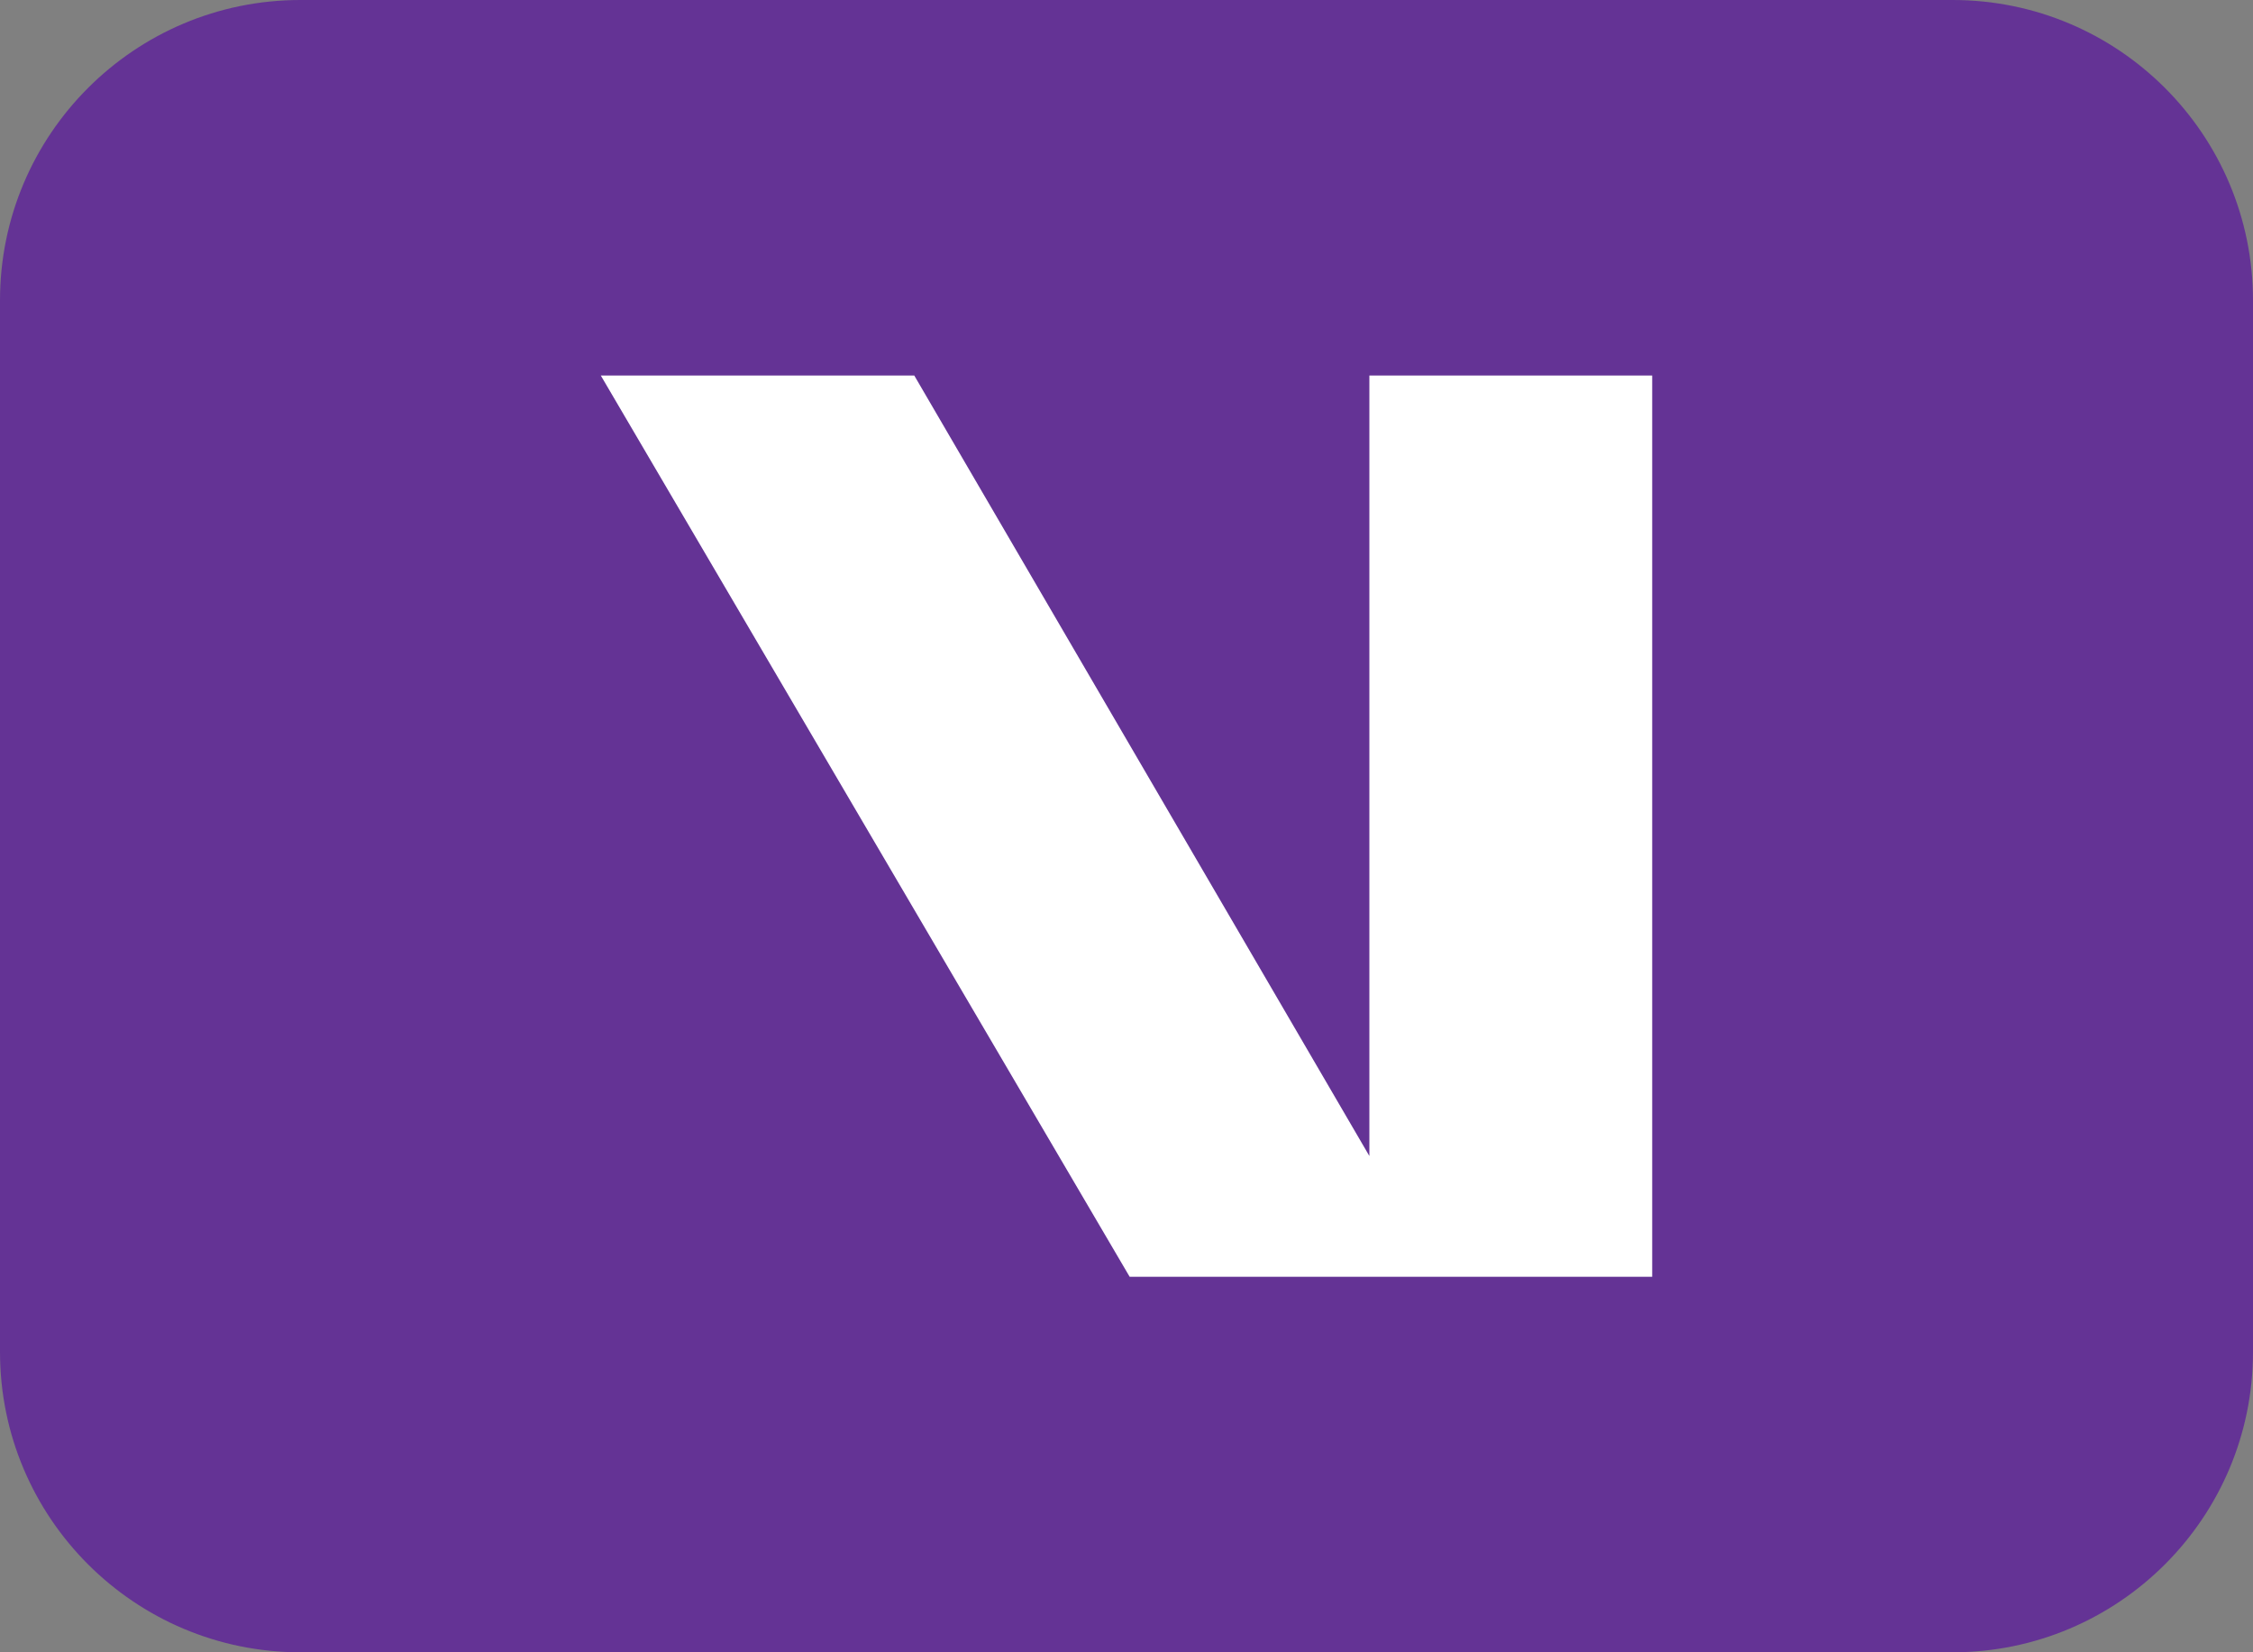
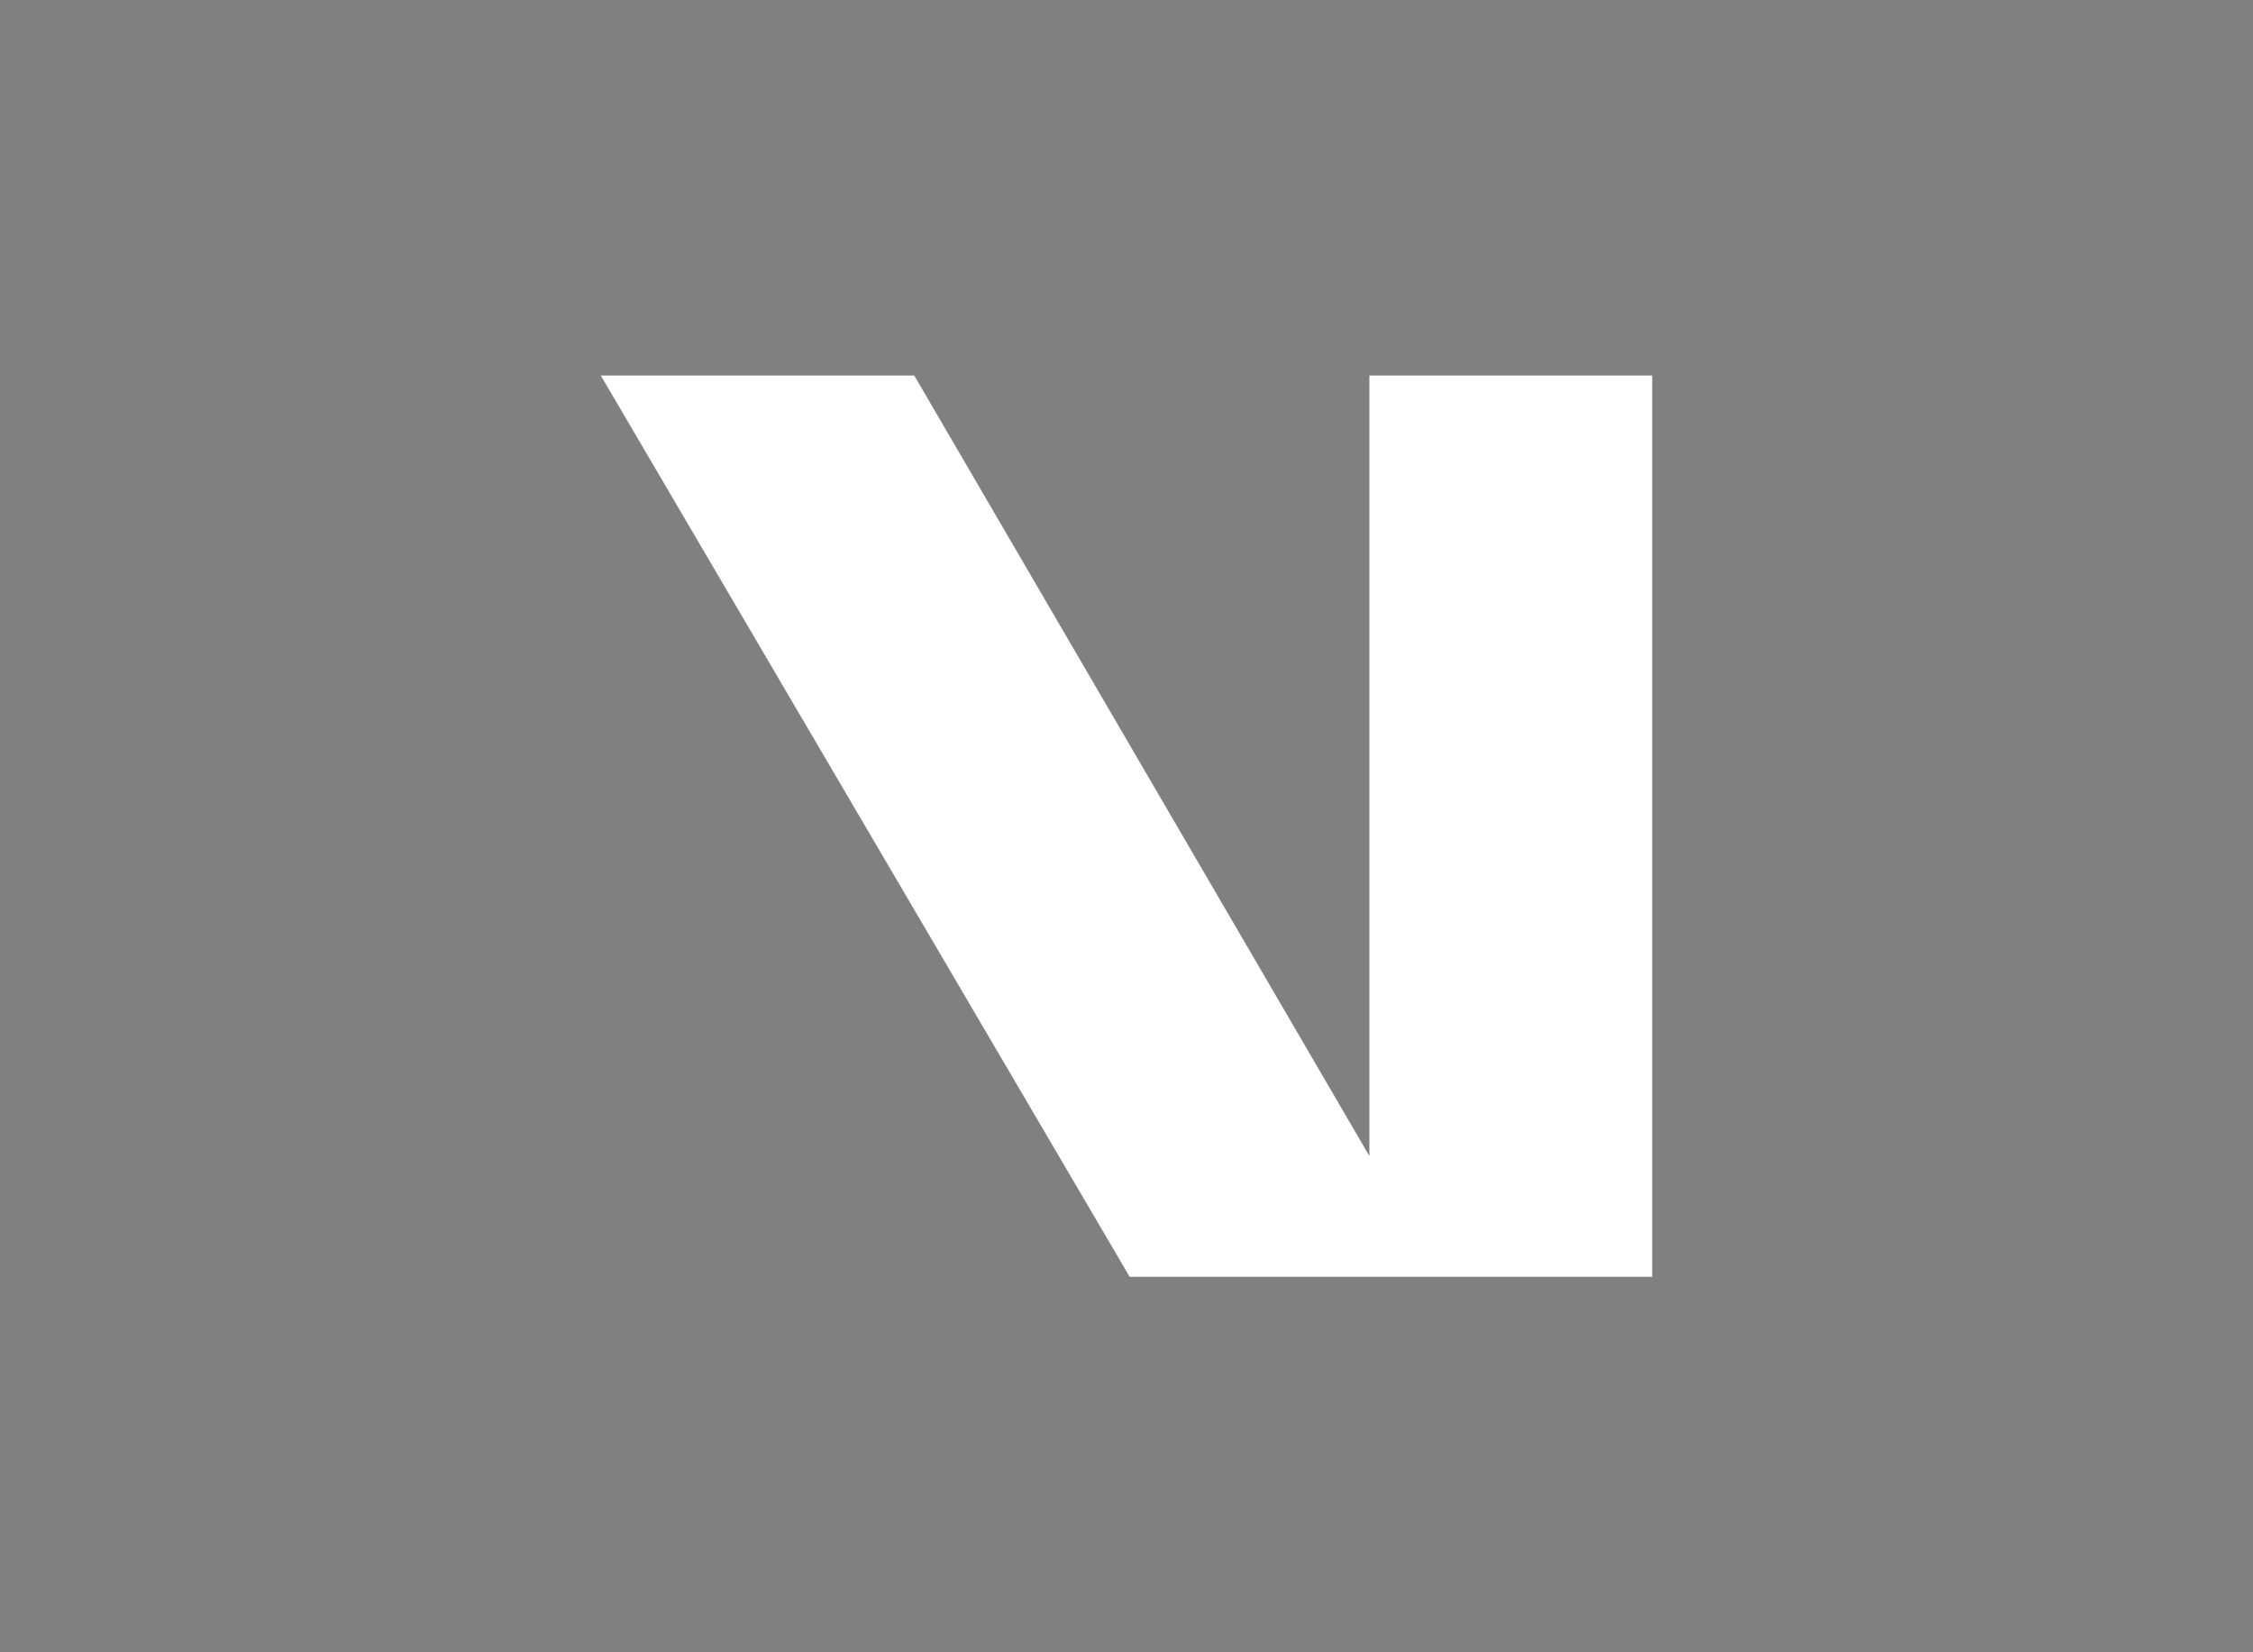
<svg xmlns="http://www.w3.org/2000/svg" width="30" height="22" viewBox="0 0 30 22" fill="none">
  <rect x="0" y="0" width="30" height="22" fill="#808080" stroke="none" />
  <g clip-path="url(#clip0_769_10)">
-     <path d="M26 0H4C1.791 0 0 1.791 0 4V18C0 20.209 1.791 22 4 22H26C28.209 22 30 20.209 30 18V4C30 1.791 28.209 0 26 0Z" fill="#643395" />
    <g clip-path="url(#clip1_769_10)">
      <path d="M22 5V17H15.042L8 5H12.174L18.234 15.392V5H22Z" fill="white" />
    </g>
  </g>
  <defs>
    <clipPath id="clip0_769_10">
      <rect width="30" height="22" fill="white" />
    </clipPath>
    <clipPath id="clip1_769_10">
      <rect width="14" height="12" fill="white" transform="translate(8 5)" />
    </clipPath>
  </defs>
</svg>